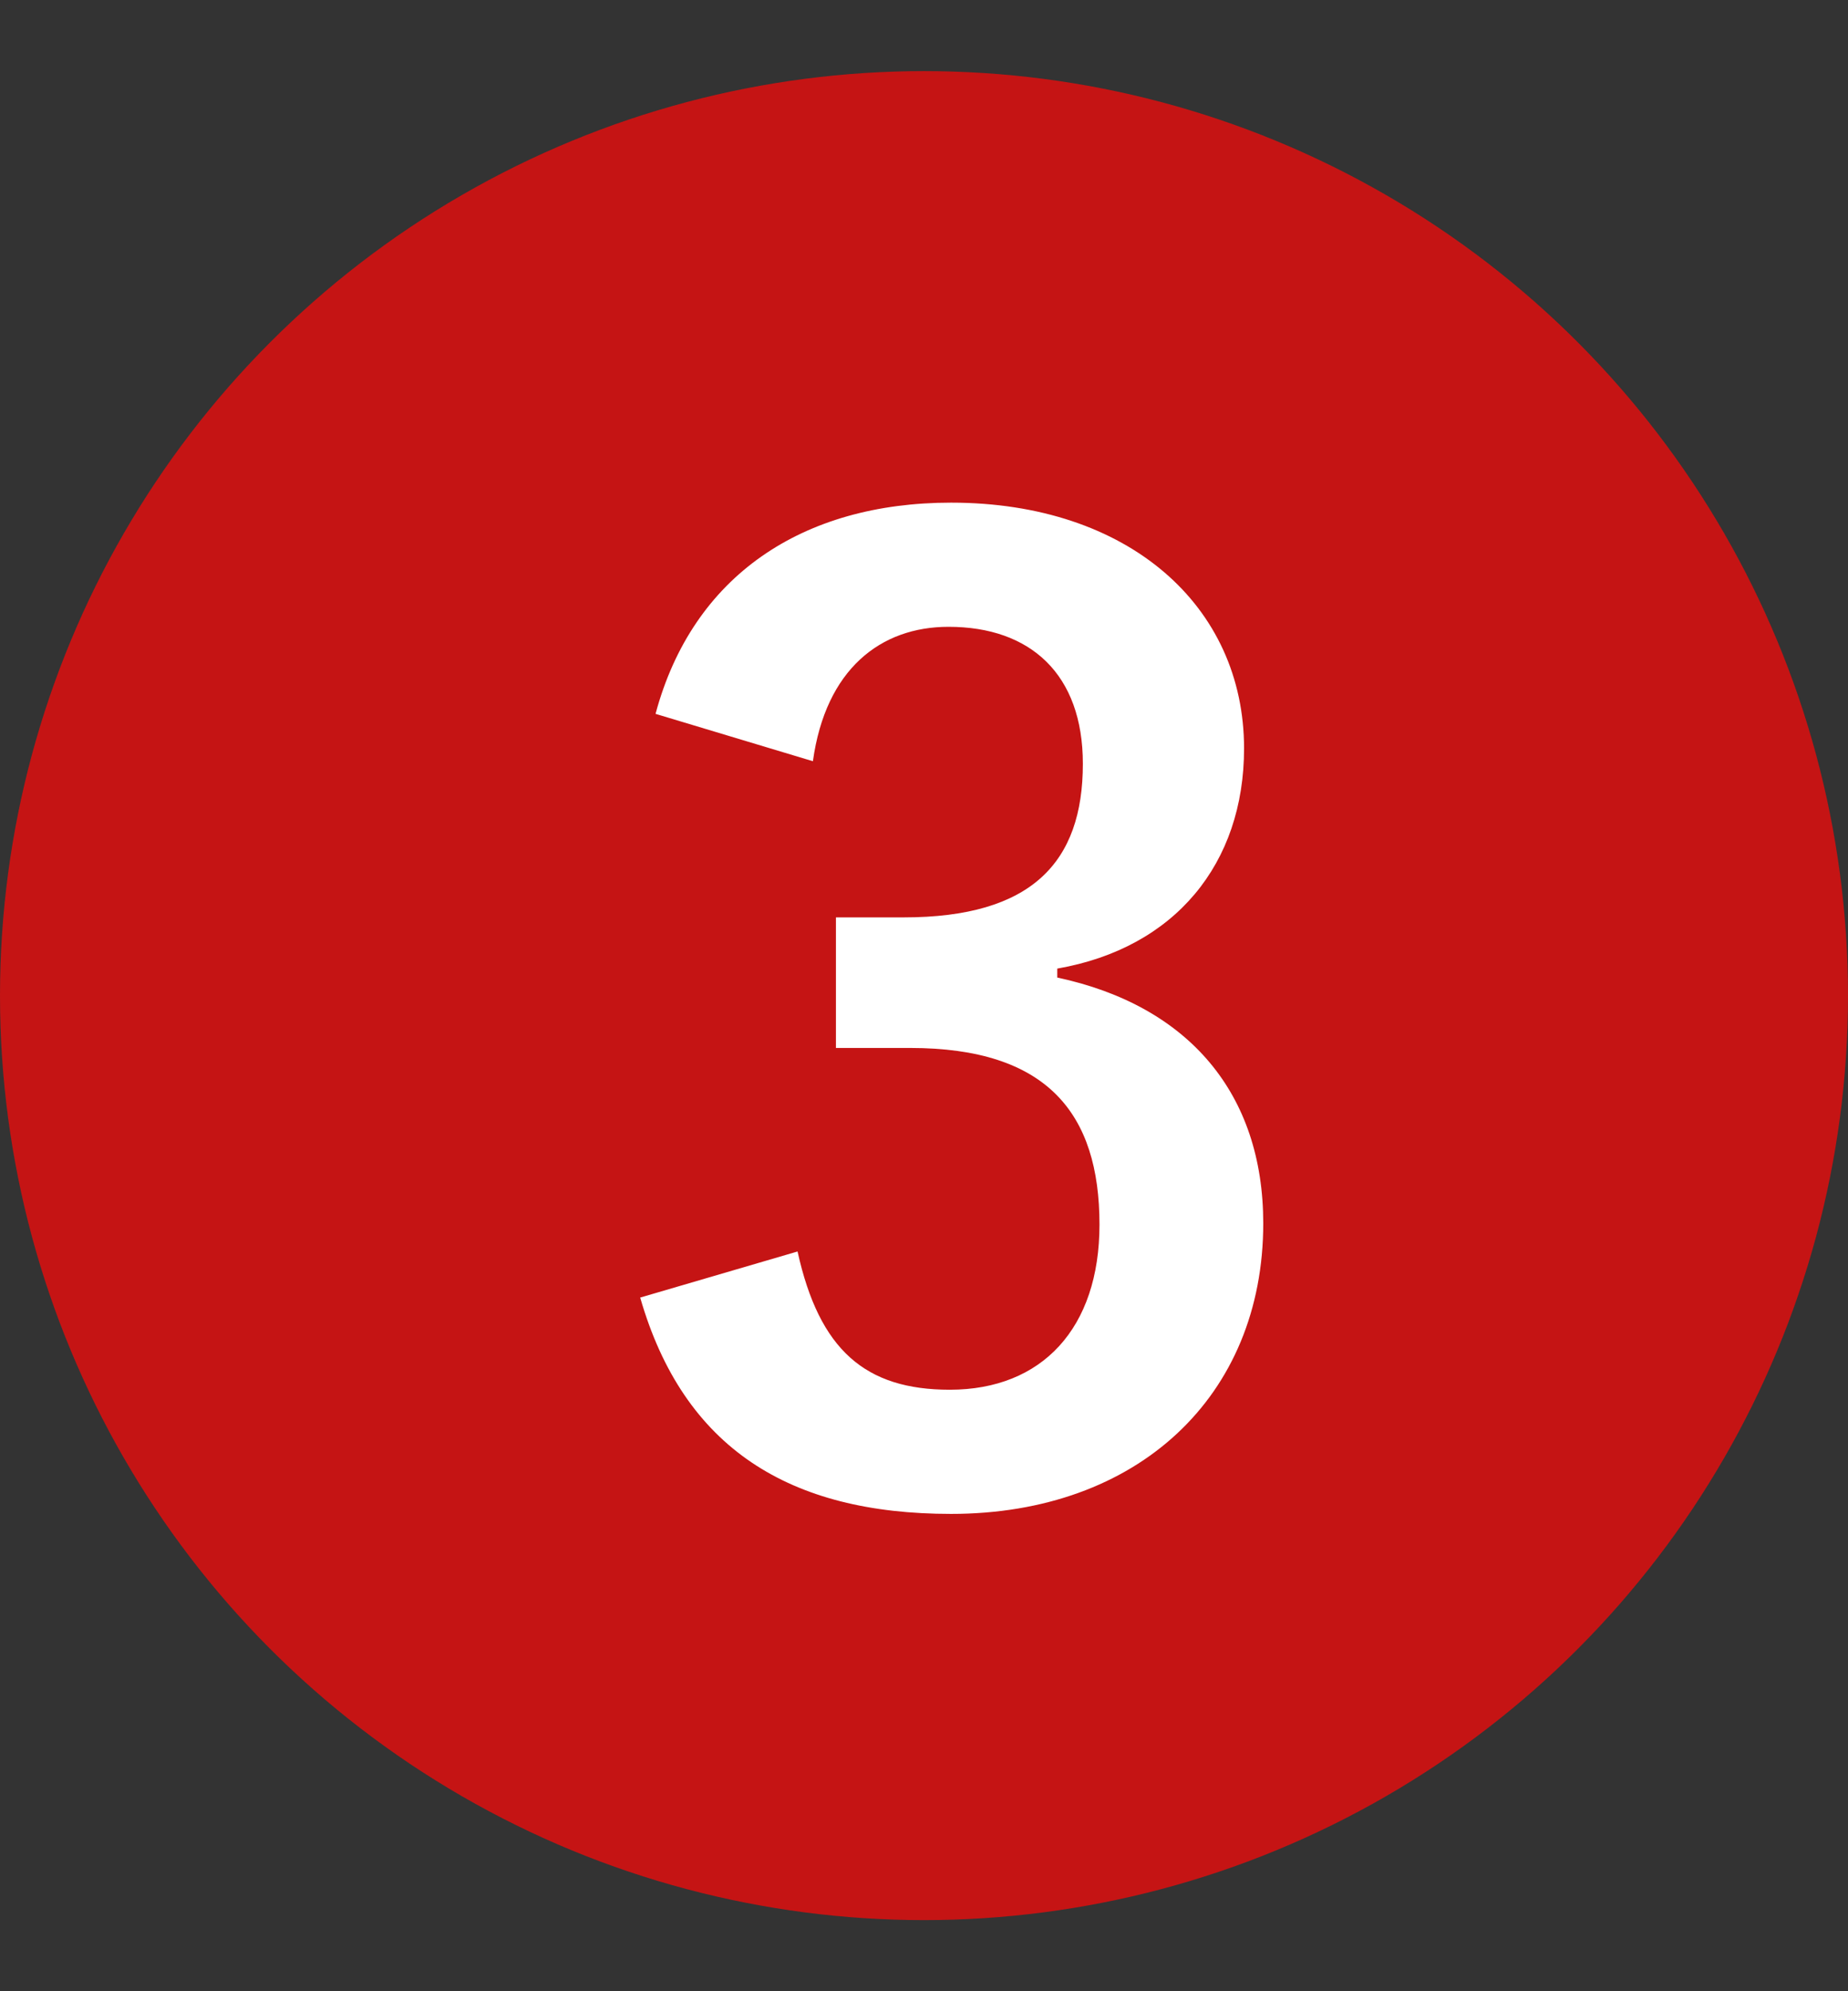
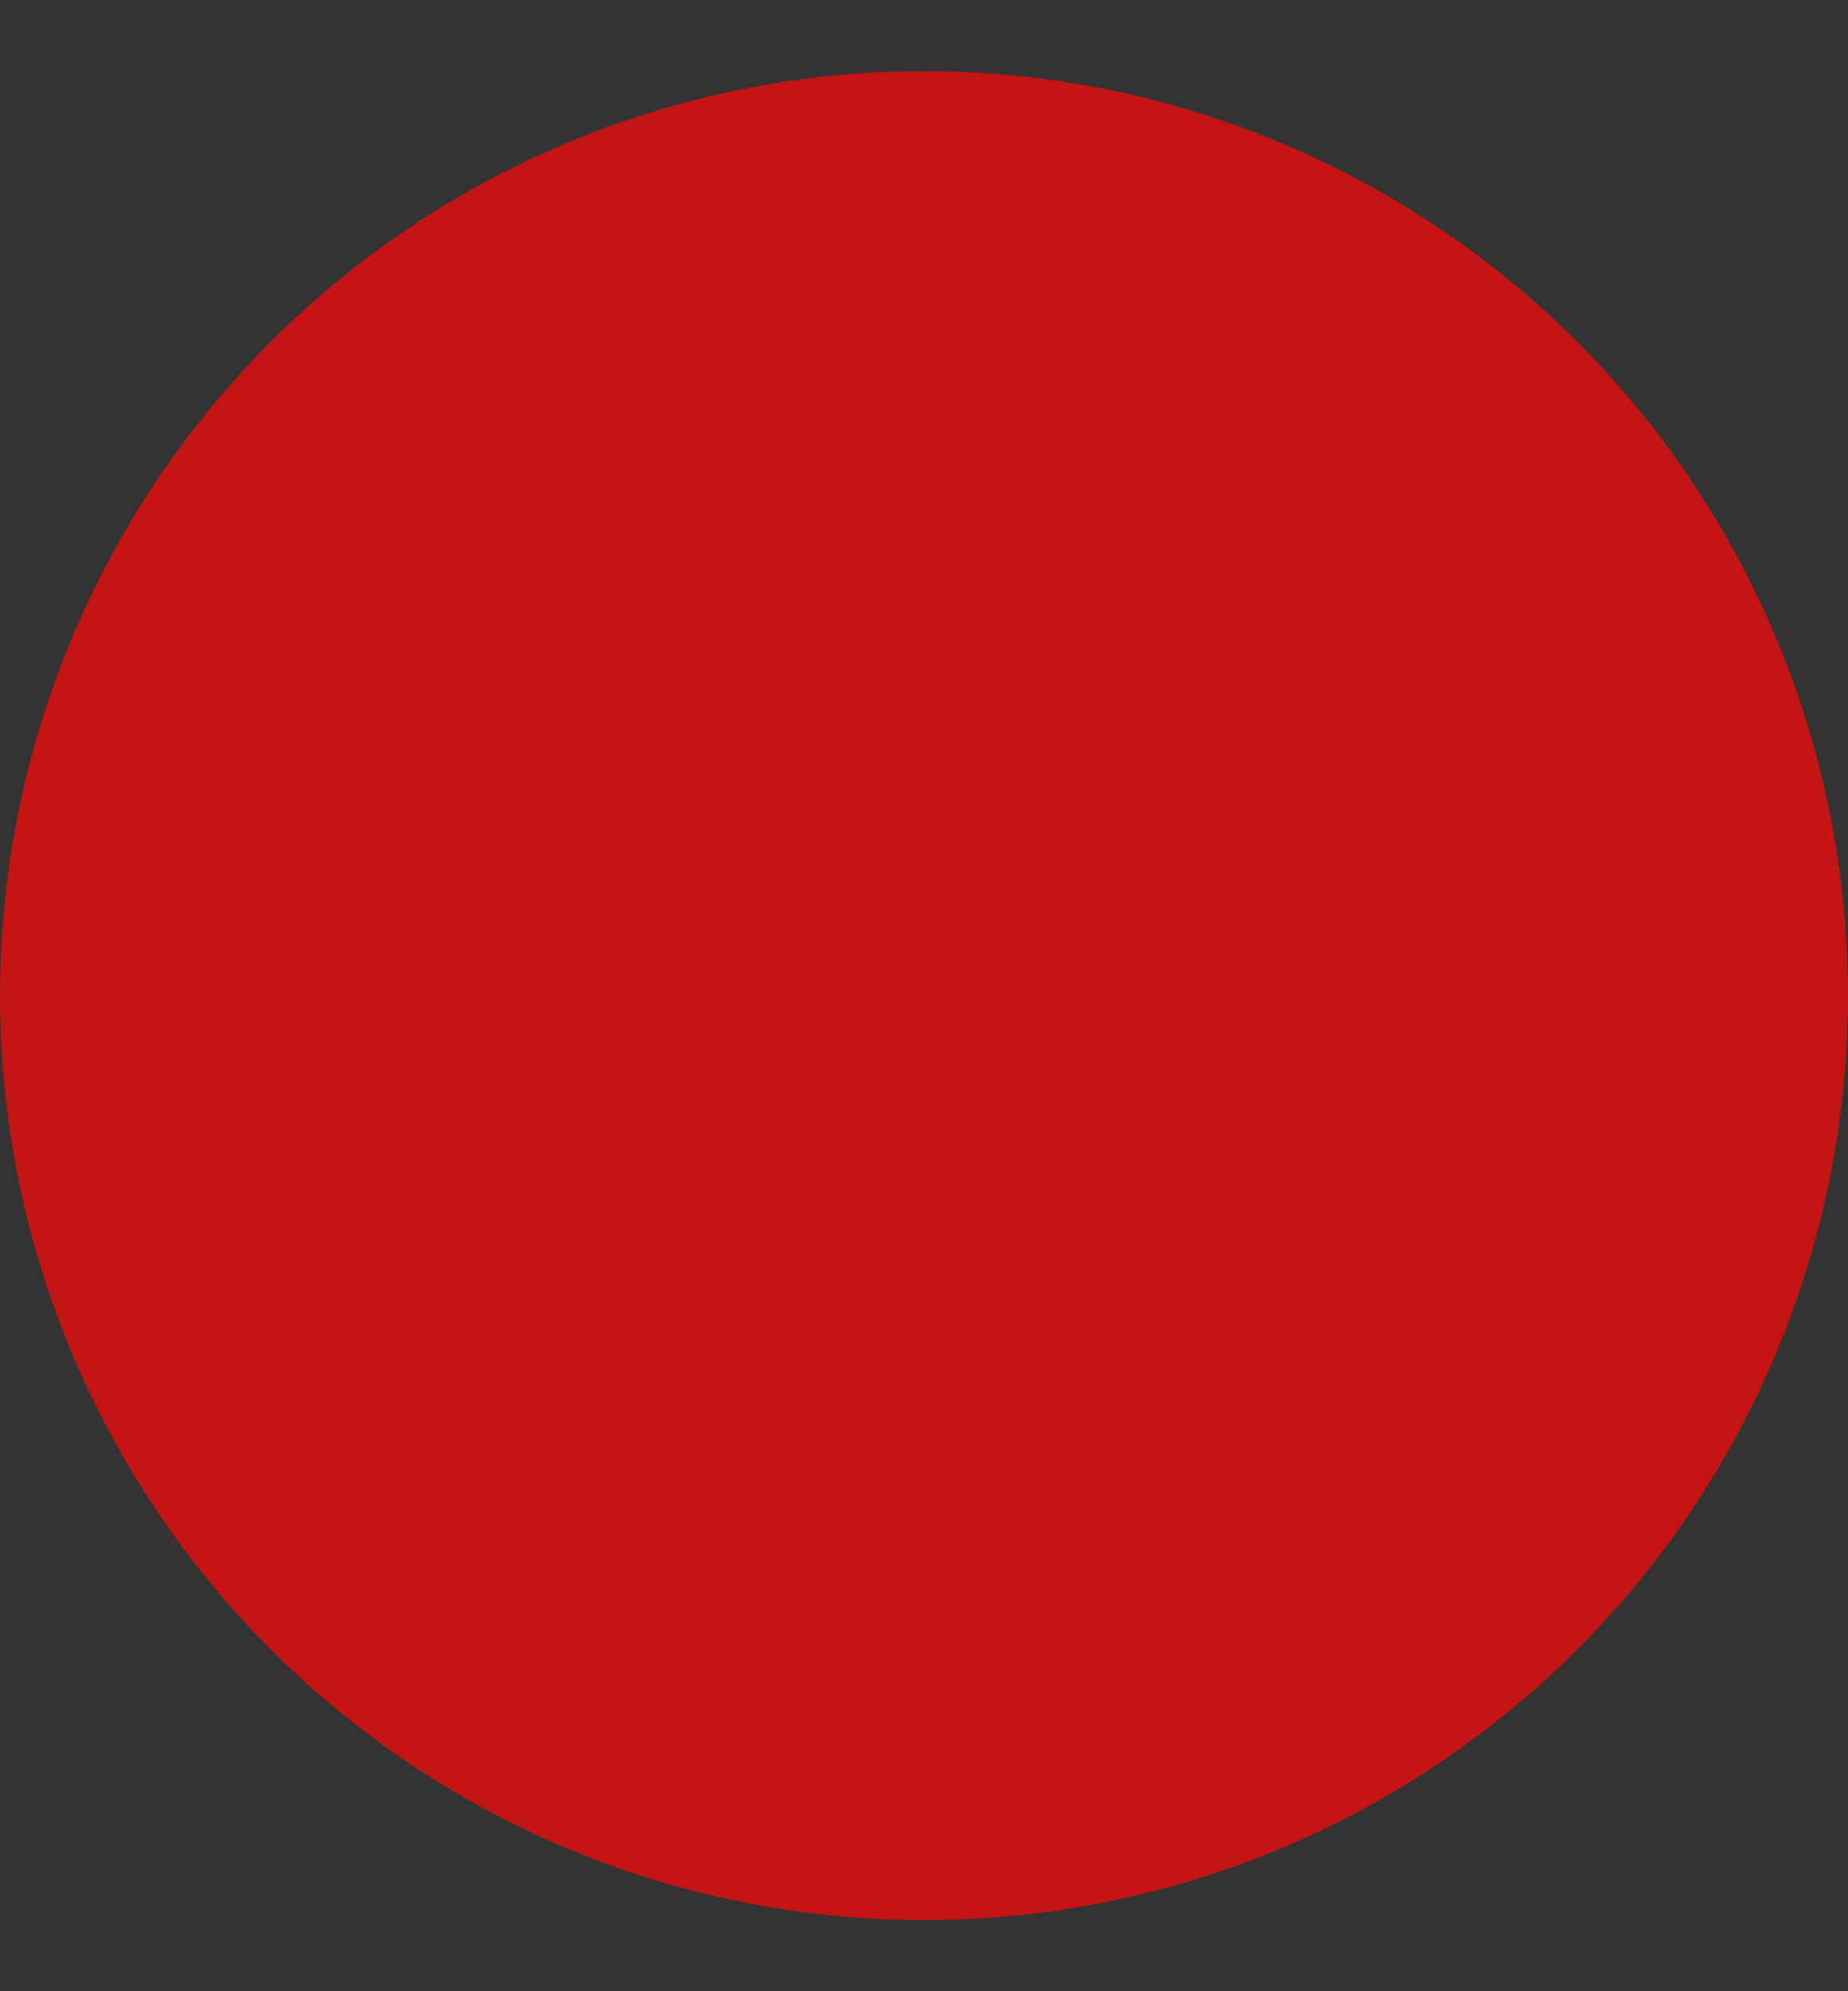
<svg xmlns="http://www.w3.org/2000/svg" width="26" height="28" fill="none">
  <rect width="100%" height="100%" fill="#333333" stroke="none" />
  <circle cx="13" cy="14" r="13" fill="#C51414" />
-   <path d="M11.437 10.704c.18-1.296.954-1.89 1.908-1.89 1.152 0 1.89.666 1.89 1.926 0 1.386-.72 2.16-2.52 2.16h-.954v1.836h1.044c1.926 0 2.664.918 2.664 2.484 0 1.458-.81 2.322-2.106 2.322-1.188 0-1.836-.558-2.142-1.944l-2.214.648c.612 2.124 2.106 3.042 4.374 3.042 2.628 0 4.392-1.656 4.392-4.086 0-1.818-1.044-3.06-2.898-3.456v-.126c1.656-.288 2.628-1.476 2.628-3.096 0-1.998-1.62-3.456-4.122-3.456-2.088 0-3.636 1.026-4.158 2.97l2.214.666Z" fill="#fff" />
</svg>